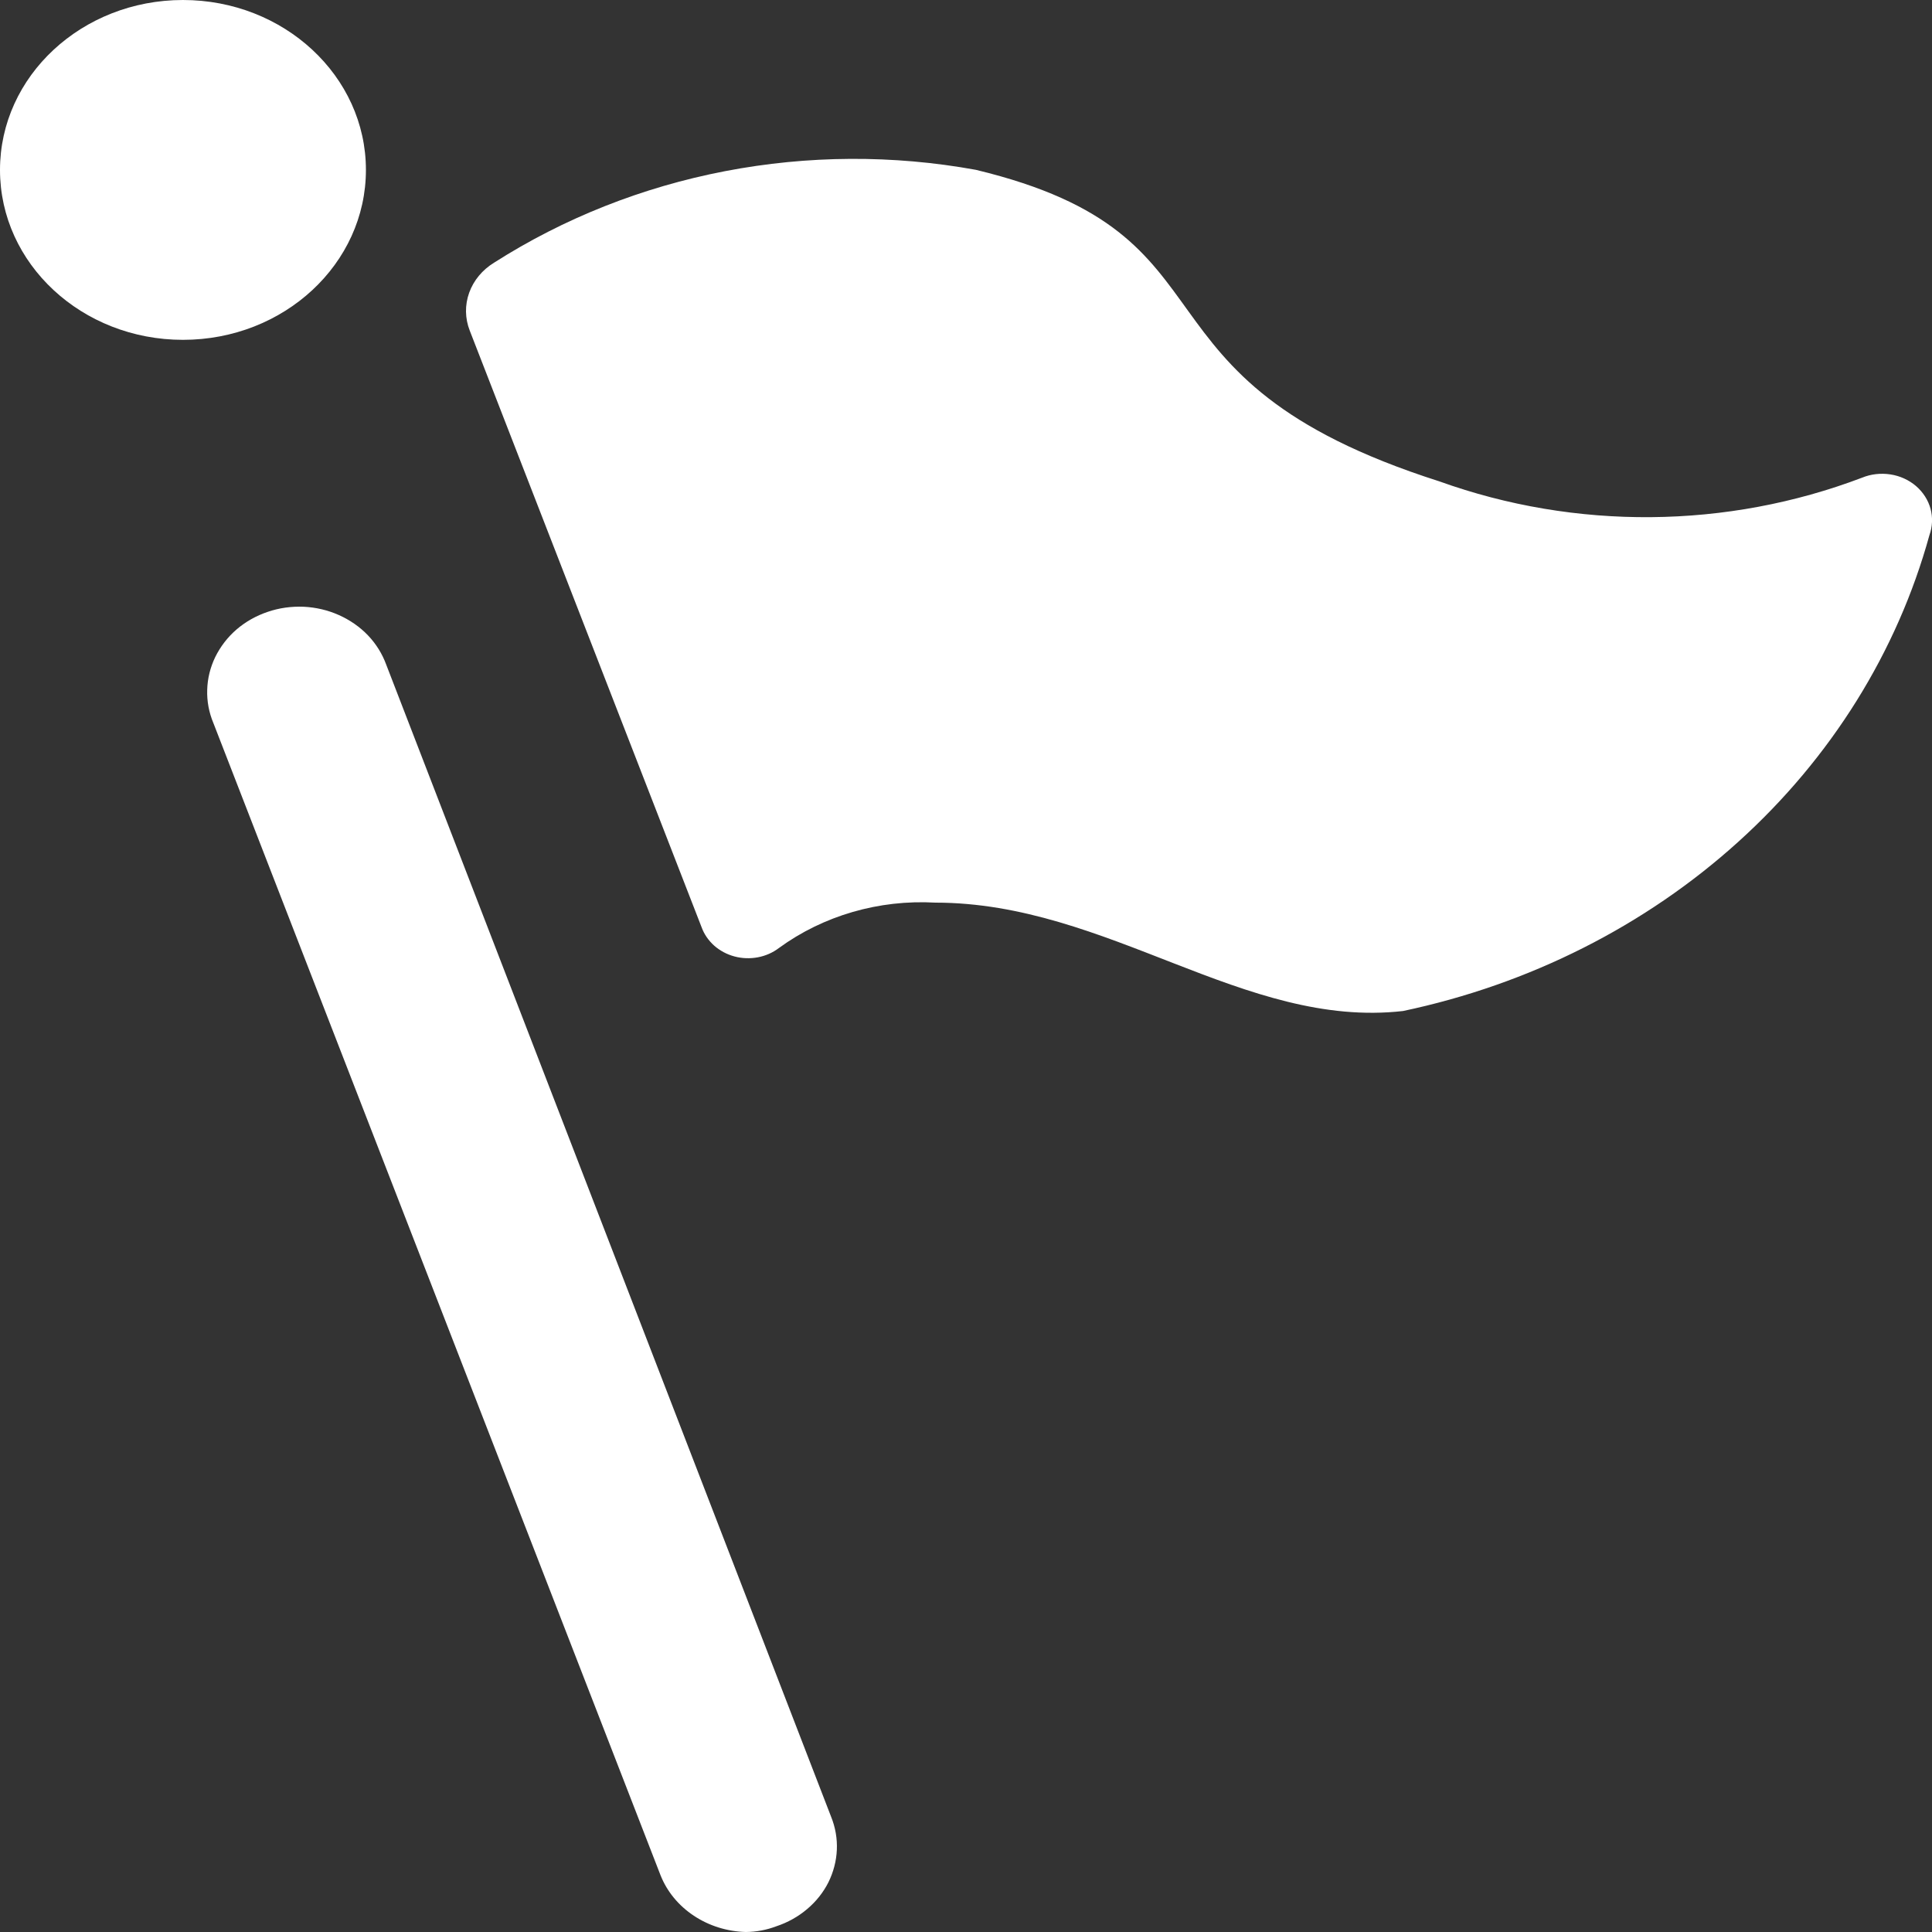
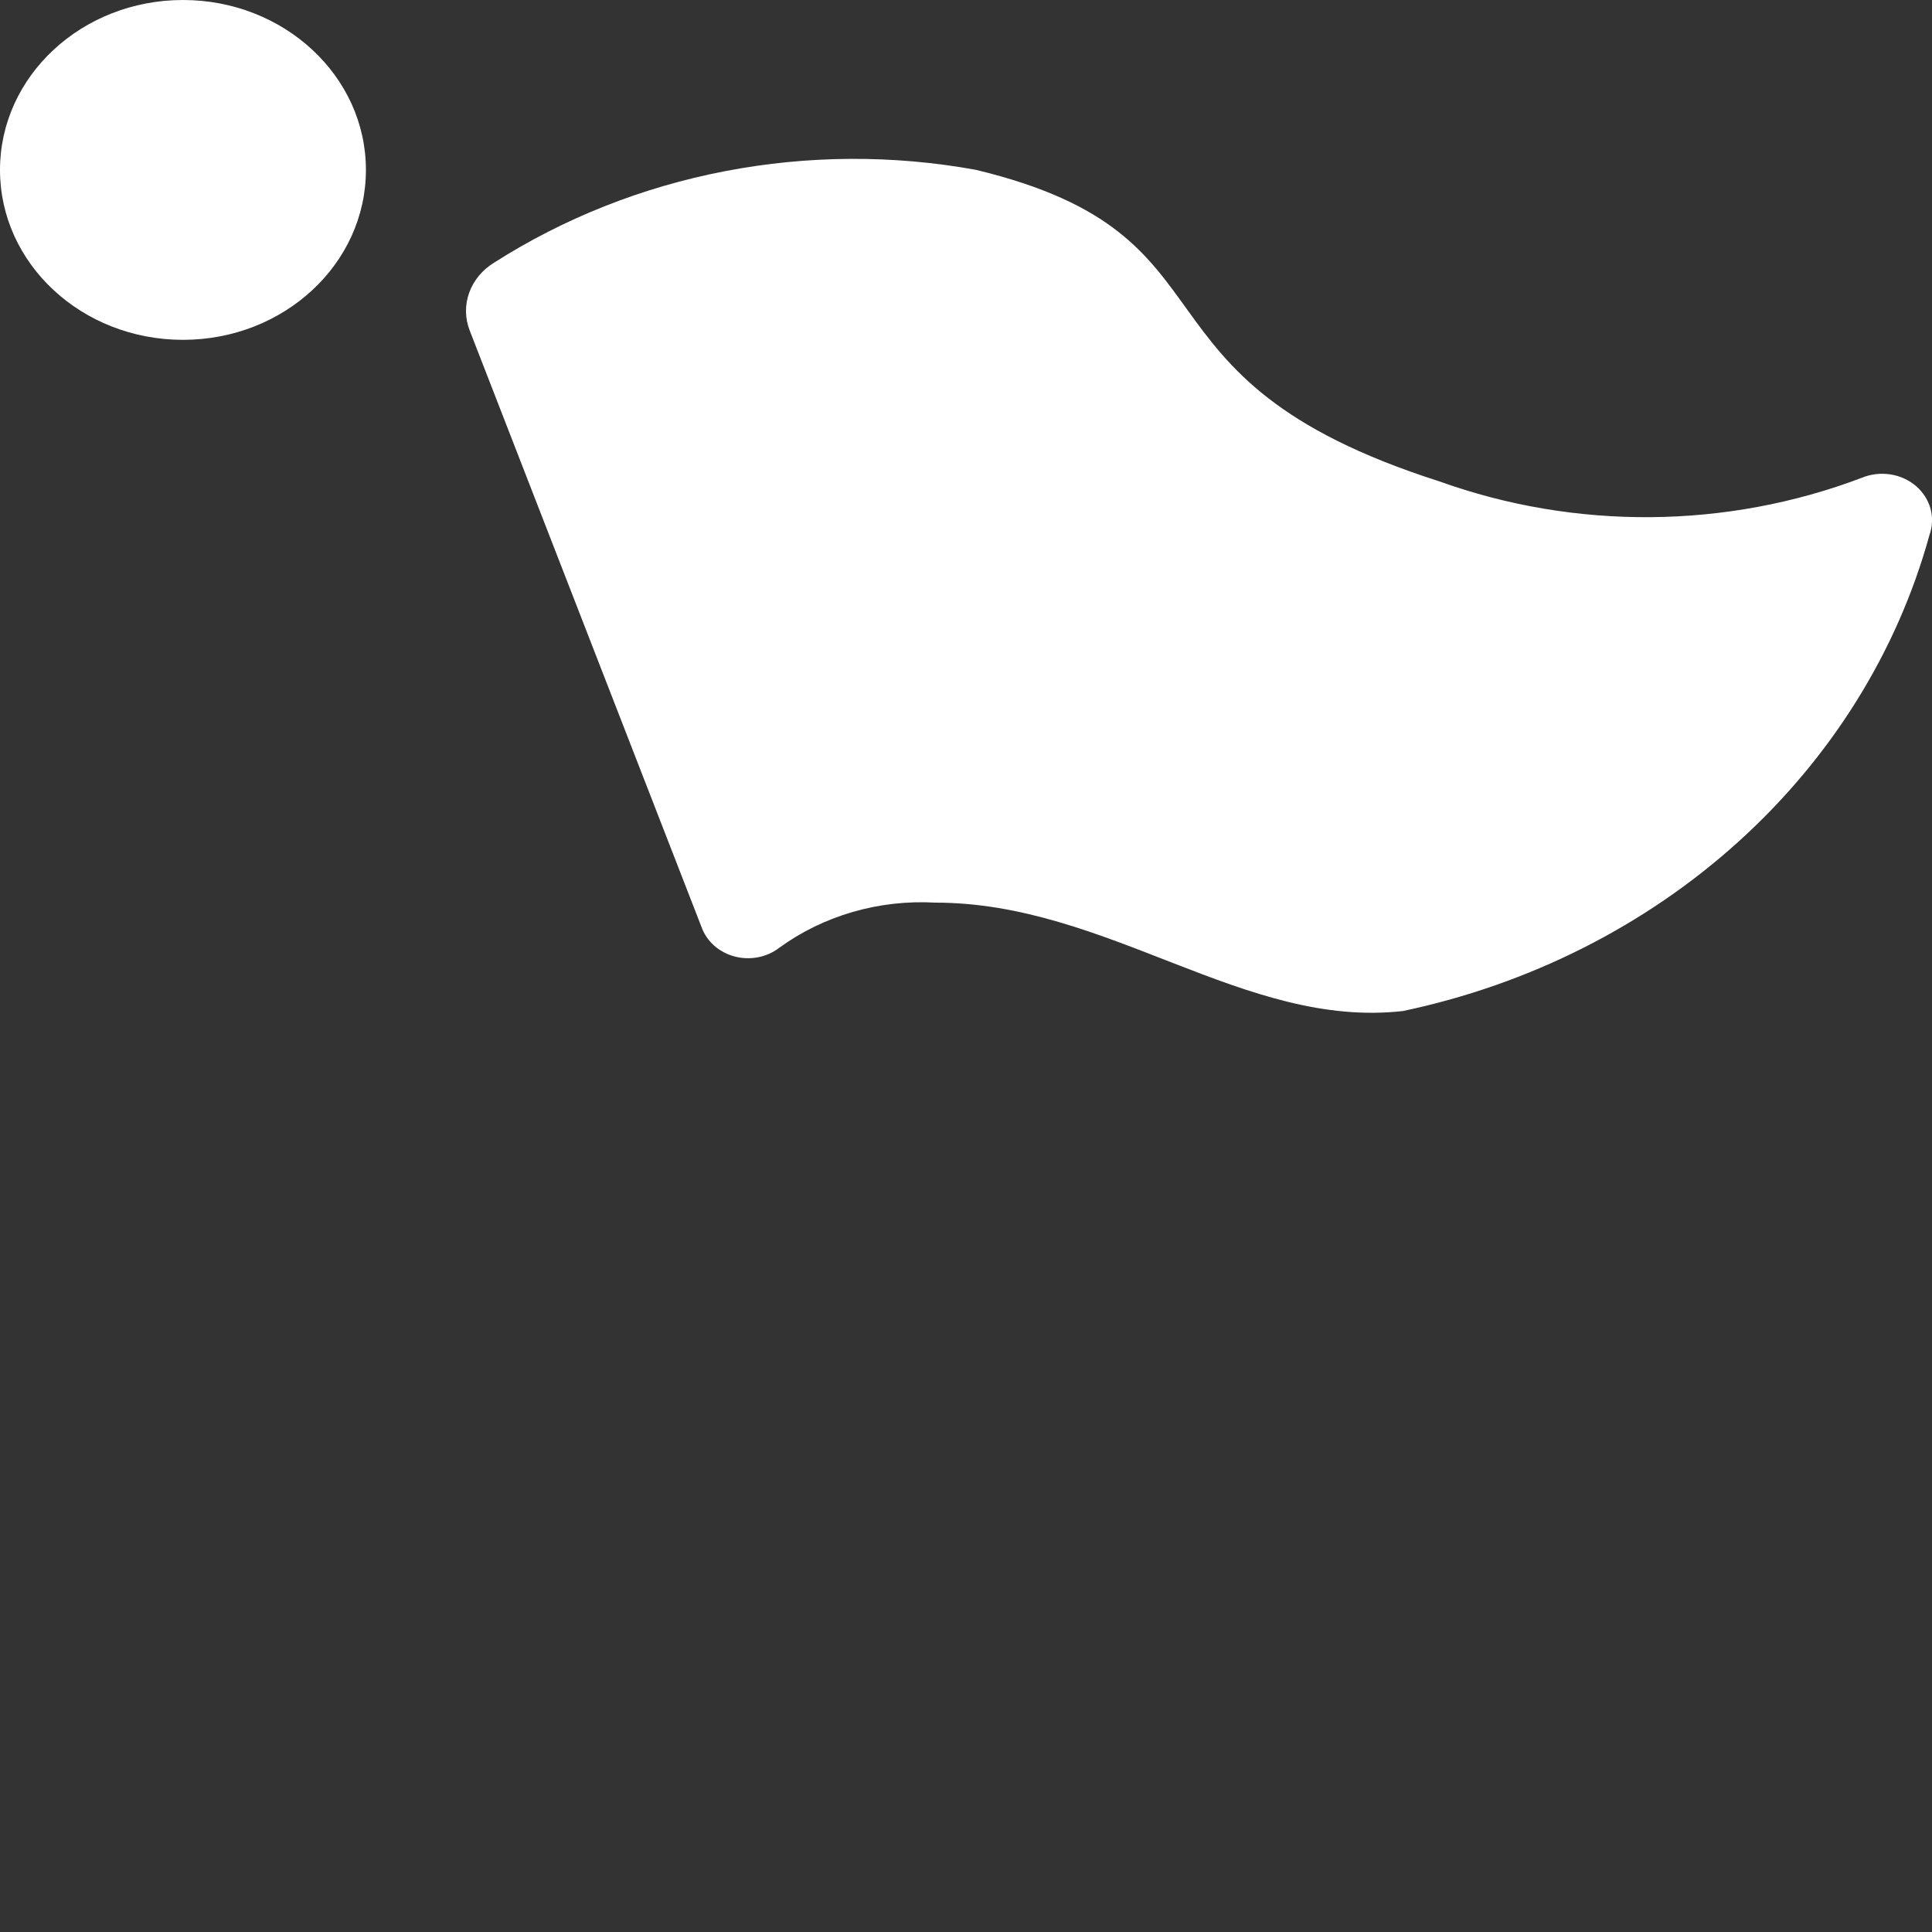
<svg xmlns="http://www.w3.org/2000/svg" width="20" height="20" viewBox="0 0 20 20" fill="none">
  <rect x="0" y="0" width="20" height="20" fill="#333333" stroke="none" />
  <path d="M1.894 3.518C2.94 3.518 3.788 2.731 3.788 1.759C3.788 0.788 2.94 0 1.894 0C0.848 0 0 0.788 0 1.759C0 2.731 0.848 3.518 1.894 3.518Z" fill="white" />
-   <path d="M3.998 6.88C3.957 6.768 3.893 6.665 3.809 6.577C3.725 6.489 3.622 6.418 3.508 6.367C3.394 6.316 3.27 6.287 3.143 6.281C3.016 6.276 2.89 6.293 2.771 6.334C2.652 6.374 2.542 6.436 2.449 6.516C2.356 6.596 2.282 6.693 2.229 6.8C2.177 6.907 2.148 7.023 2.145 7.141C2.141 7.258 2.163 7.376 2.209 7.485L6.838 19.413C6.905 19.582 7.025 19.727 7.183 19.832C7.34 19.936 7.527 19.995 7.721 20C7.829 19.999 7.936 19.979 8.036 19.941C8.154 19.902 8.263 19.841 8.355 19.763C8.448 19.685 8.523 19.59 8.576 19.485C8.628 19.379 8.658 19.265 8.663 19.149C8.668 19.033 8.648 18.917 8.604 18.808L3.998 6.88Z" fill="white" />
  <path d="M19.276 4.945C17.876 5.477 16.31 5.49 14.9 4.983C11.532 3.908 12.943 2.442 10.102 1.758C9.244 1.602 8.361 1.607 7.505 1.772C6.648 1.937 5.836 2.259 5.115 2.719C4.994 2.793 4.903 2.902 4.857 3.03C4.811 3.158 4.813 3.296 4.863 3.423L7.263 9.599C7.289 9.671 7.334 9.736 7.393 9.789C7.452 9.841 7.524 9.88 7.603 9.901C7.681 9.922 7.764 9.925 7.845 9.91C7.925 9.895 8 9.862 8.063 9.814C8.523 9.478 9.1 9.311 9.683 9.344C11.472 9.344 12.881 10.653 14.524 10.466C15.832 10.19 17.033 9.584 17.994 8.715C18.956 7.846 19.64 6.748 19.973 5.541C20.005 5.452 20.009 5.357 19.985 5.267C19.96 5.176 19.908 5.095 19.834 5.031C19.76 4.968 19.668 4.926 19.569 4.911C19.47 4.896 19.368 4.907 19.276 4.945Z" fill="white" />
</svg>